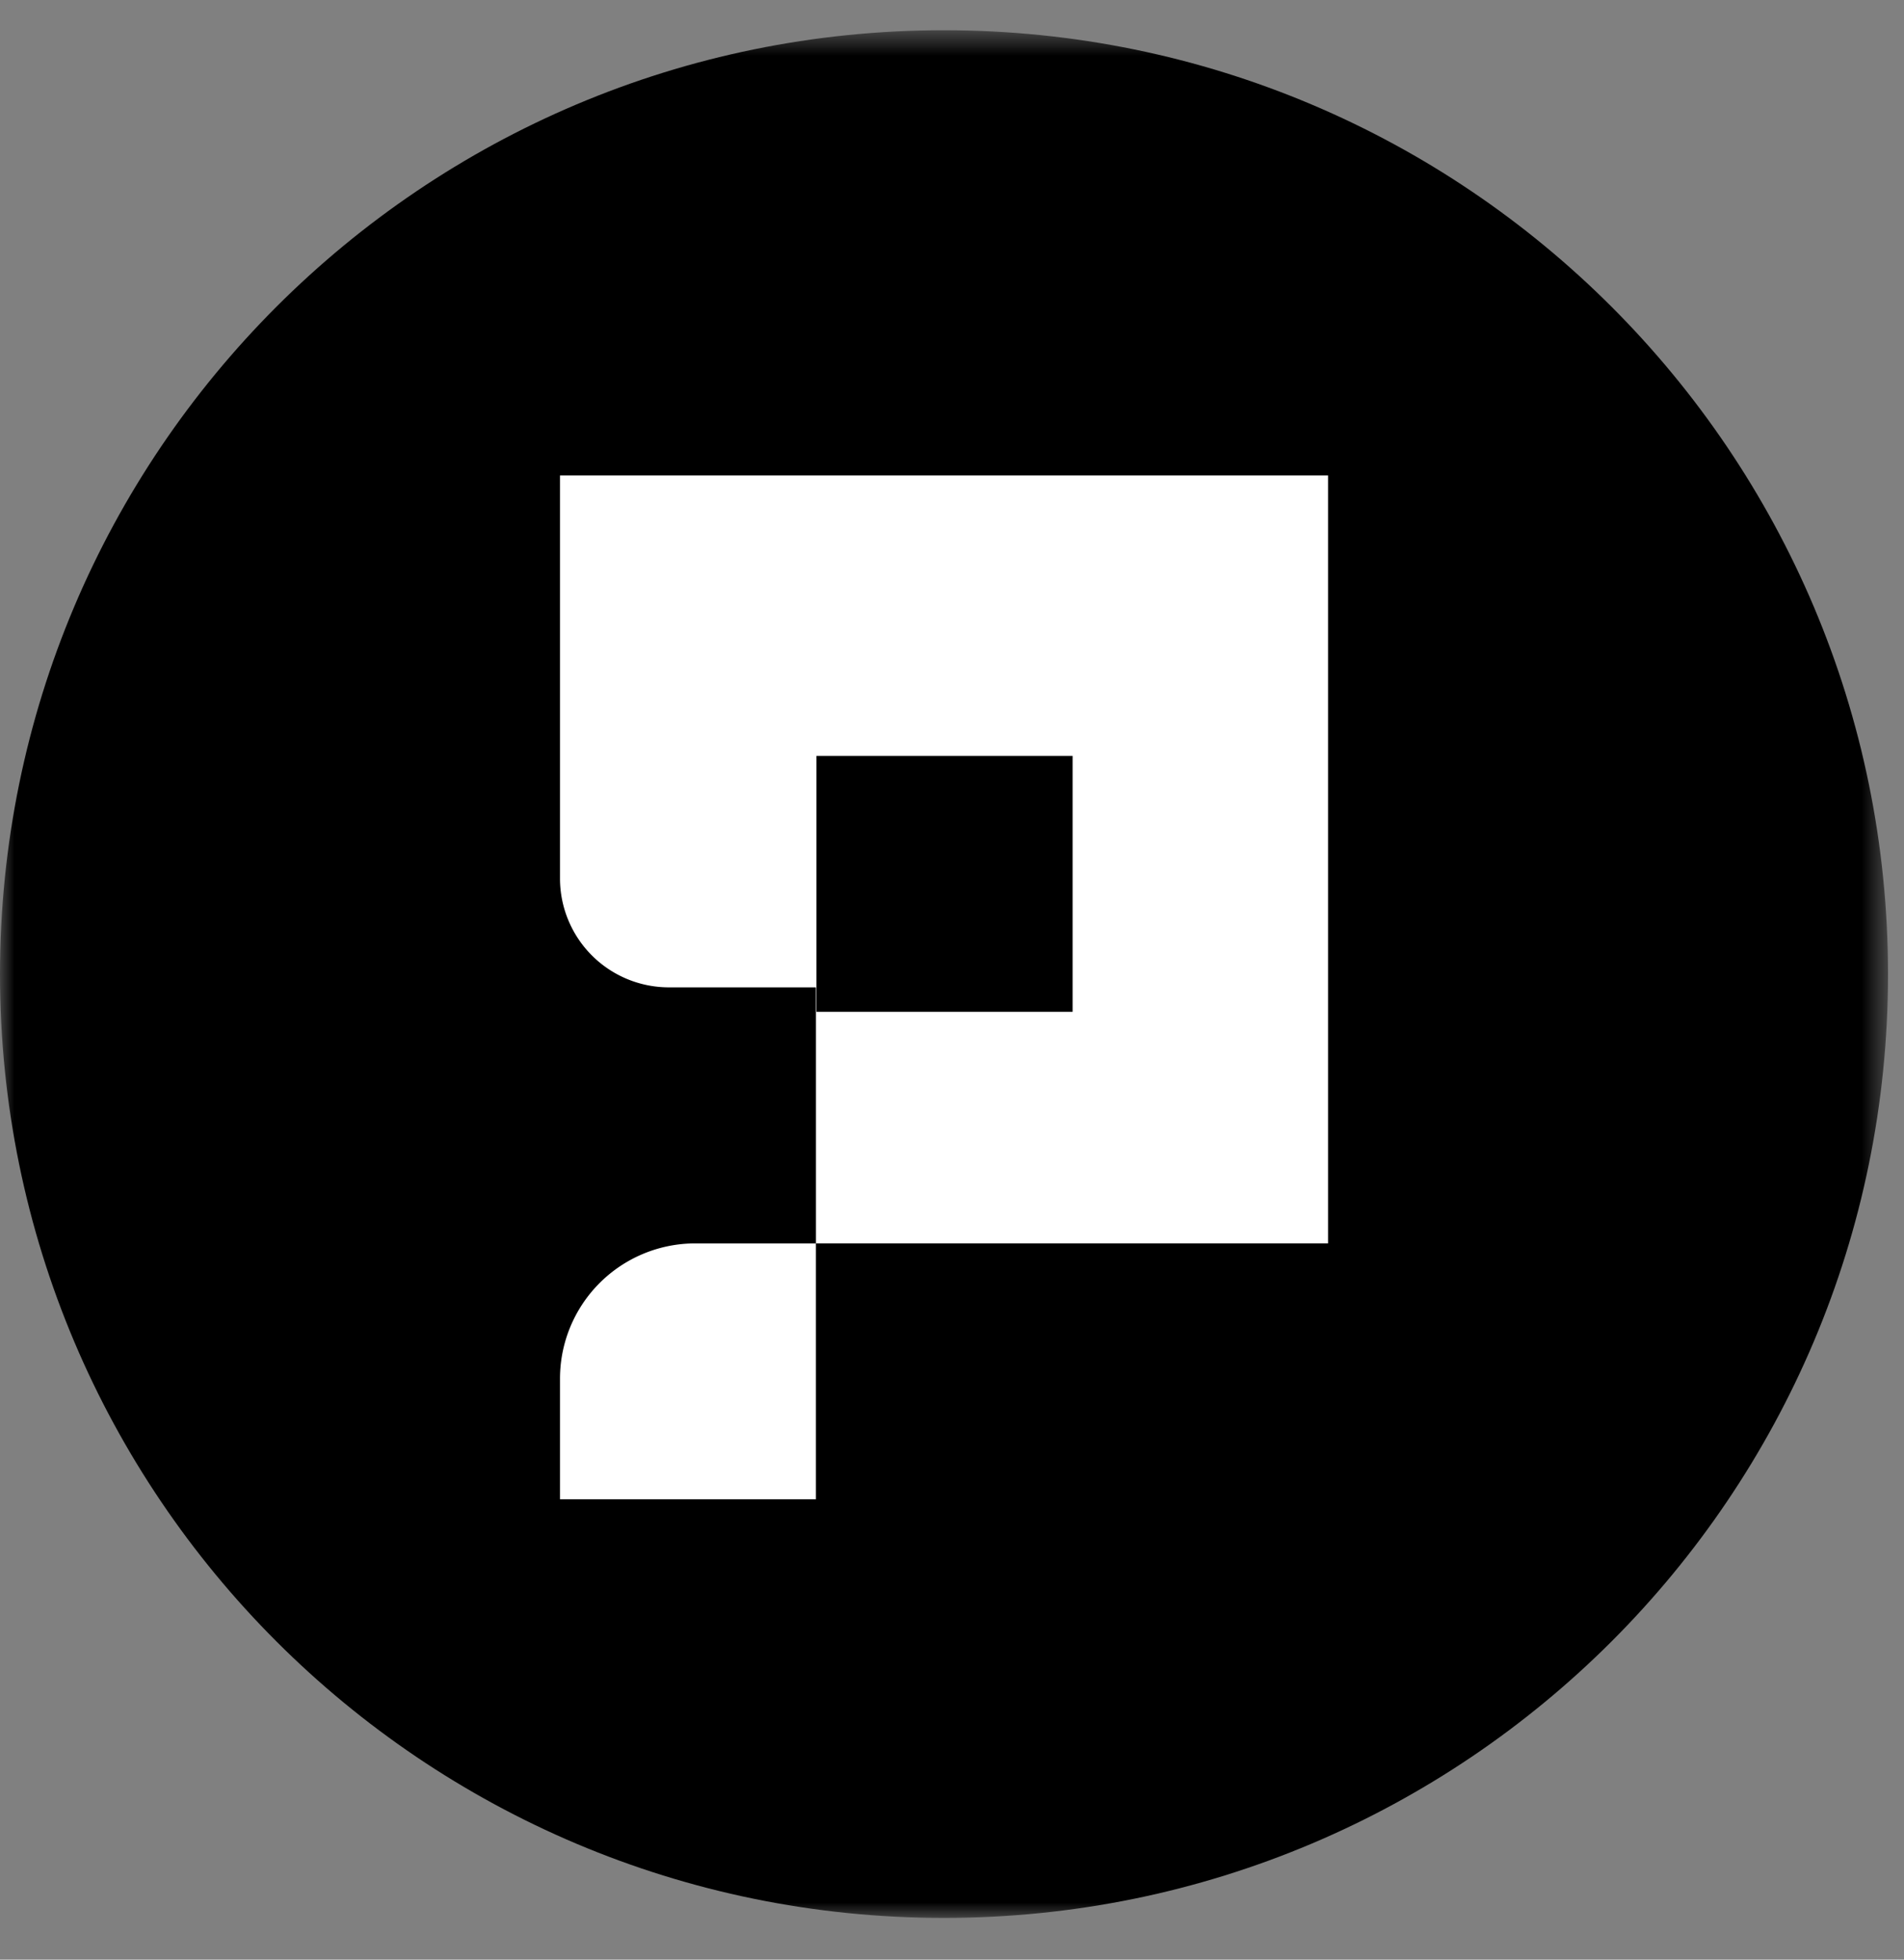
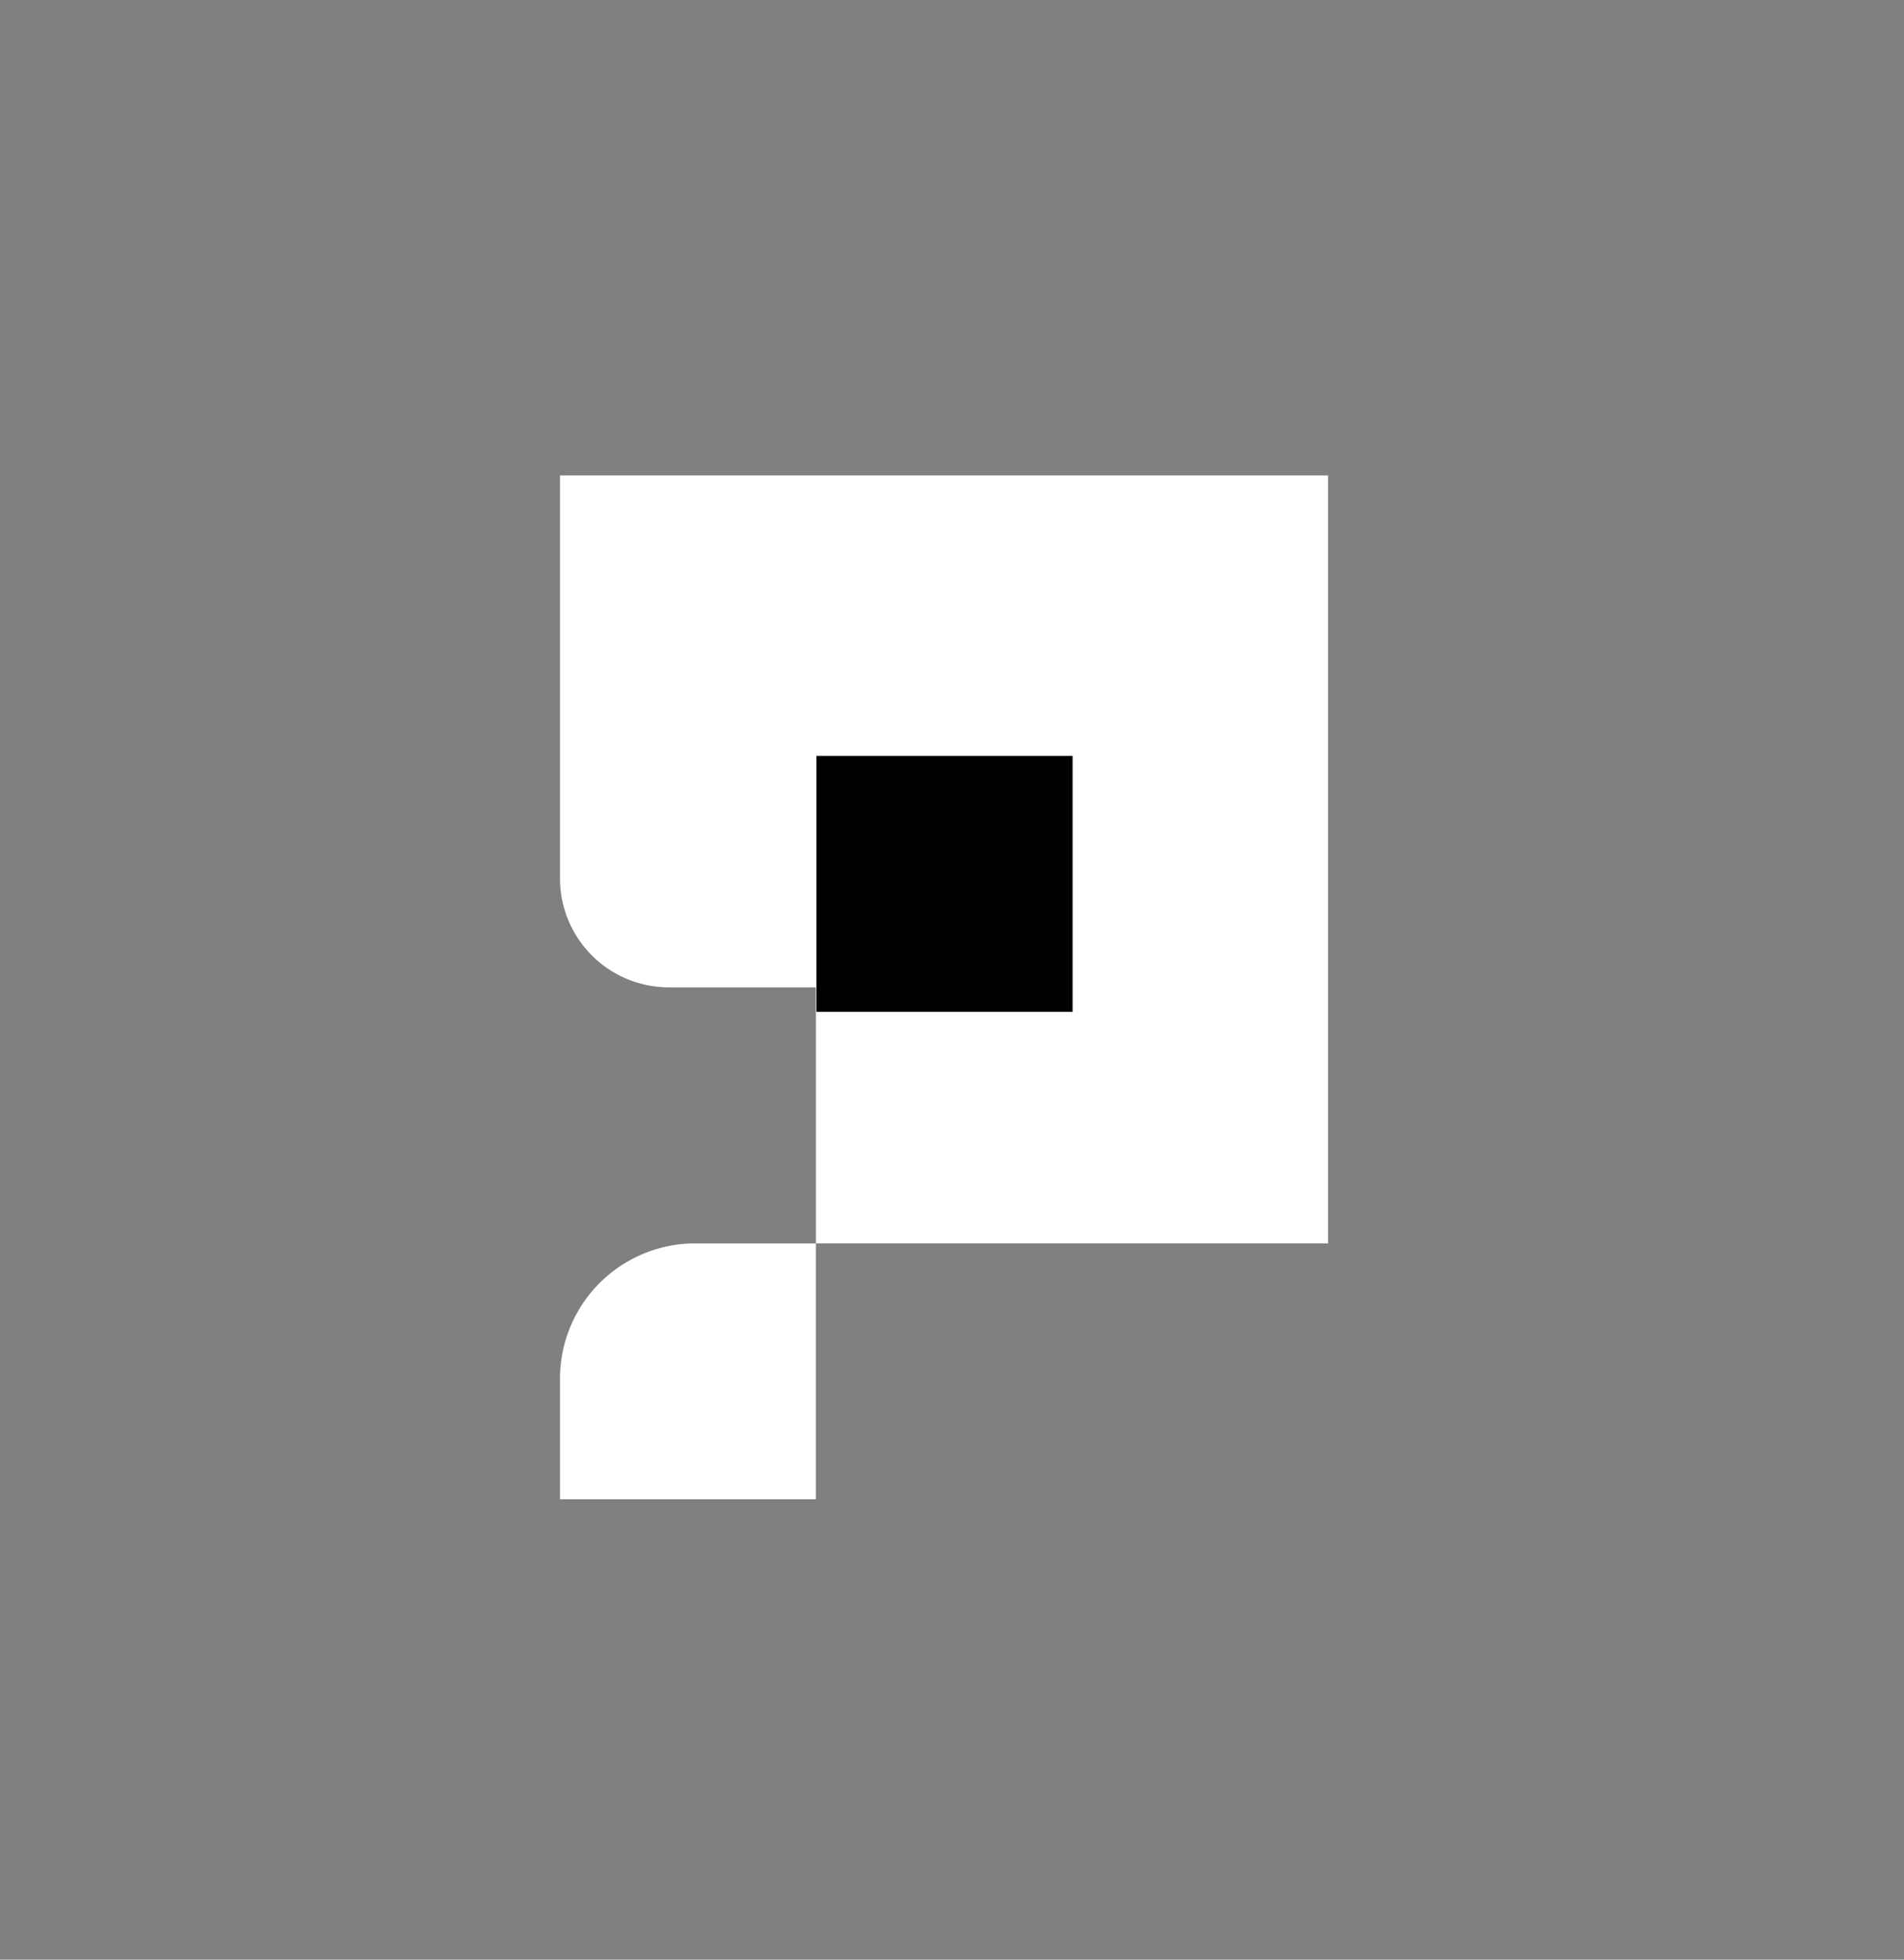
<svg xmlns="http://www.w3.org/2000/svg" xmlns:xlink="http://www.w3.org/1999/xlink" width="68" height="70" viewBox="0 0 68 70">
  <rect x="0" y="0" width="68" height="70" fill="#808080" stroke="none" />
  <defs>
    <path id="a" d="M0 .611h67.429V68.04H0z" />
  </defs>
  <g fill="none" fill-rule="evenodd">
    <path fill="#000" d="M29.14 35.267h9.148v-9.141h-9.147z" />
    <g transform="translate(0 .47)">
      <mask id="b" fill="#fff">
        <use xlink:href="#a" />
      </mask>
-       <path fill="#000" d="M33.711.61C15.095.61 0 15.706 0 34.33 0 52.945 15.095 68.04 33.711 68.04c18.624 0 33.718-15.095 33.718-33.711C67.429 15.706 52.335.61 33.711.61z" mask="url(#b)" />
      <path fill="#FFF" d="M47.43 43.944H29.14v9.141H20V48.78a4.832 4.832 0 0 1 4.834-4.835h4.307v-9.146h-5.245A3.89 3.89 0 0 1 20 30.906V16.514h27.43v27.43z" />
      <path fill="#000" d="M29.16 35.672h9.148v-9.141H29.16z" />
    </g>
  </g>
</svg>